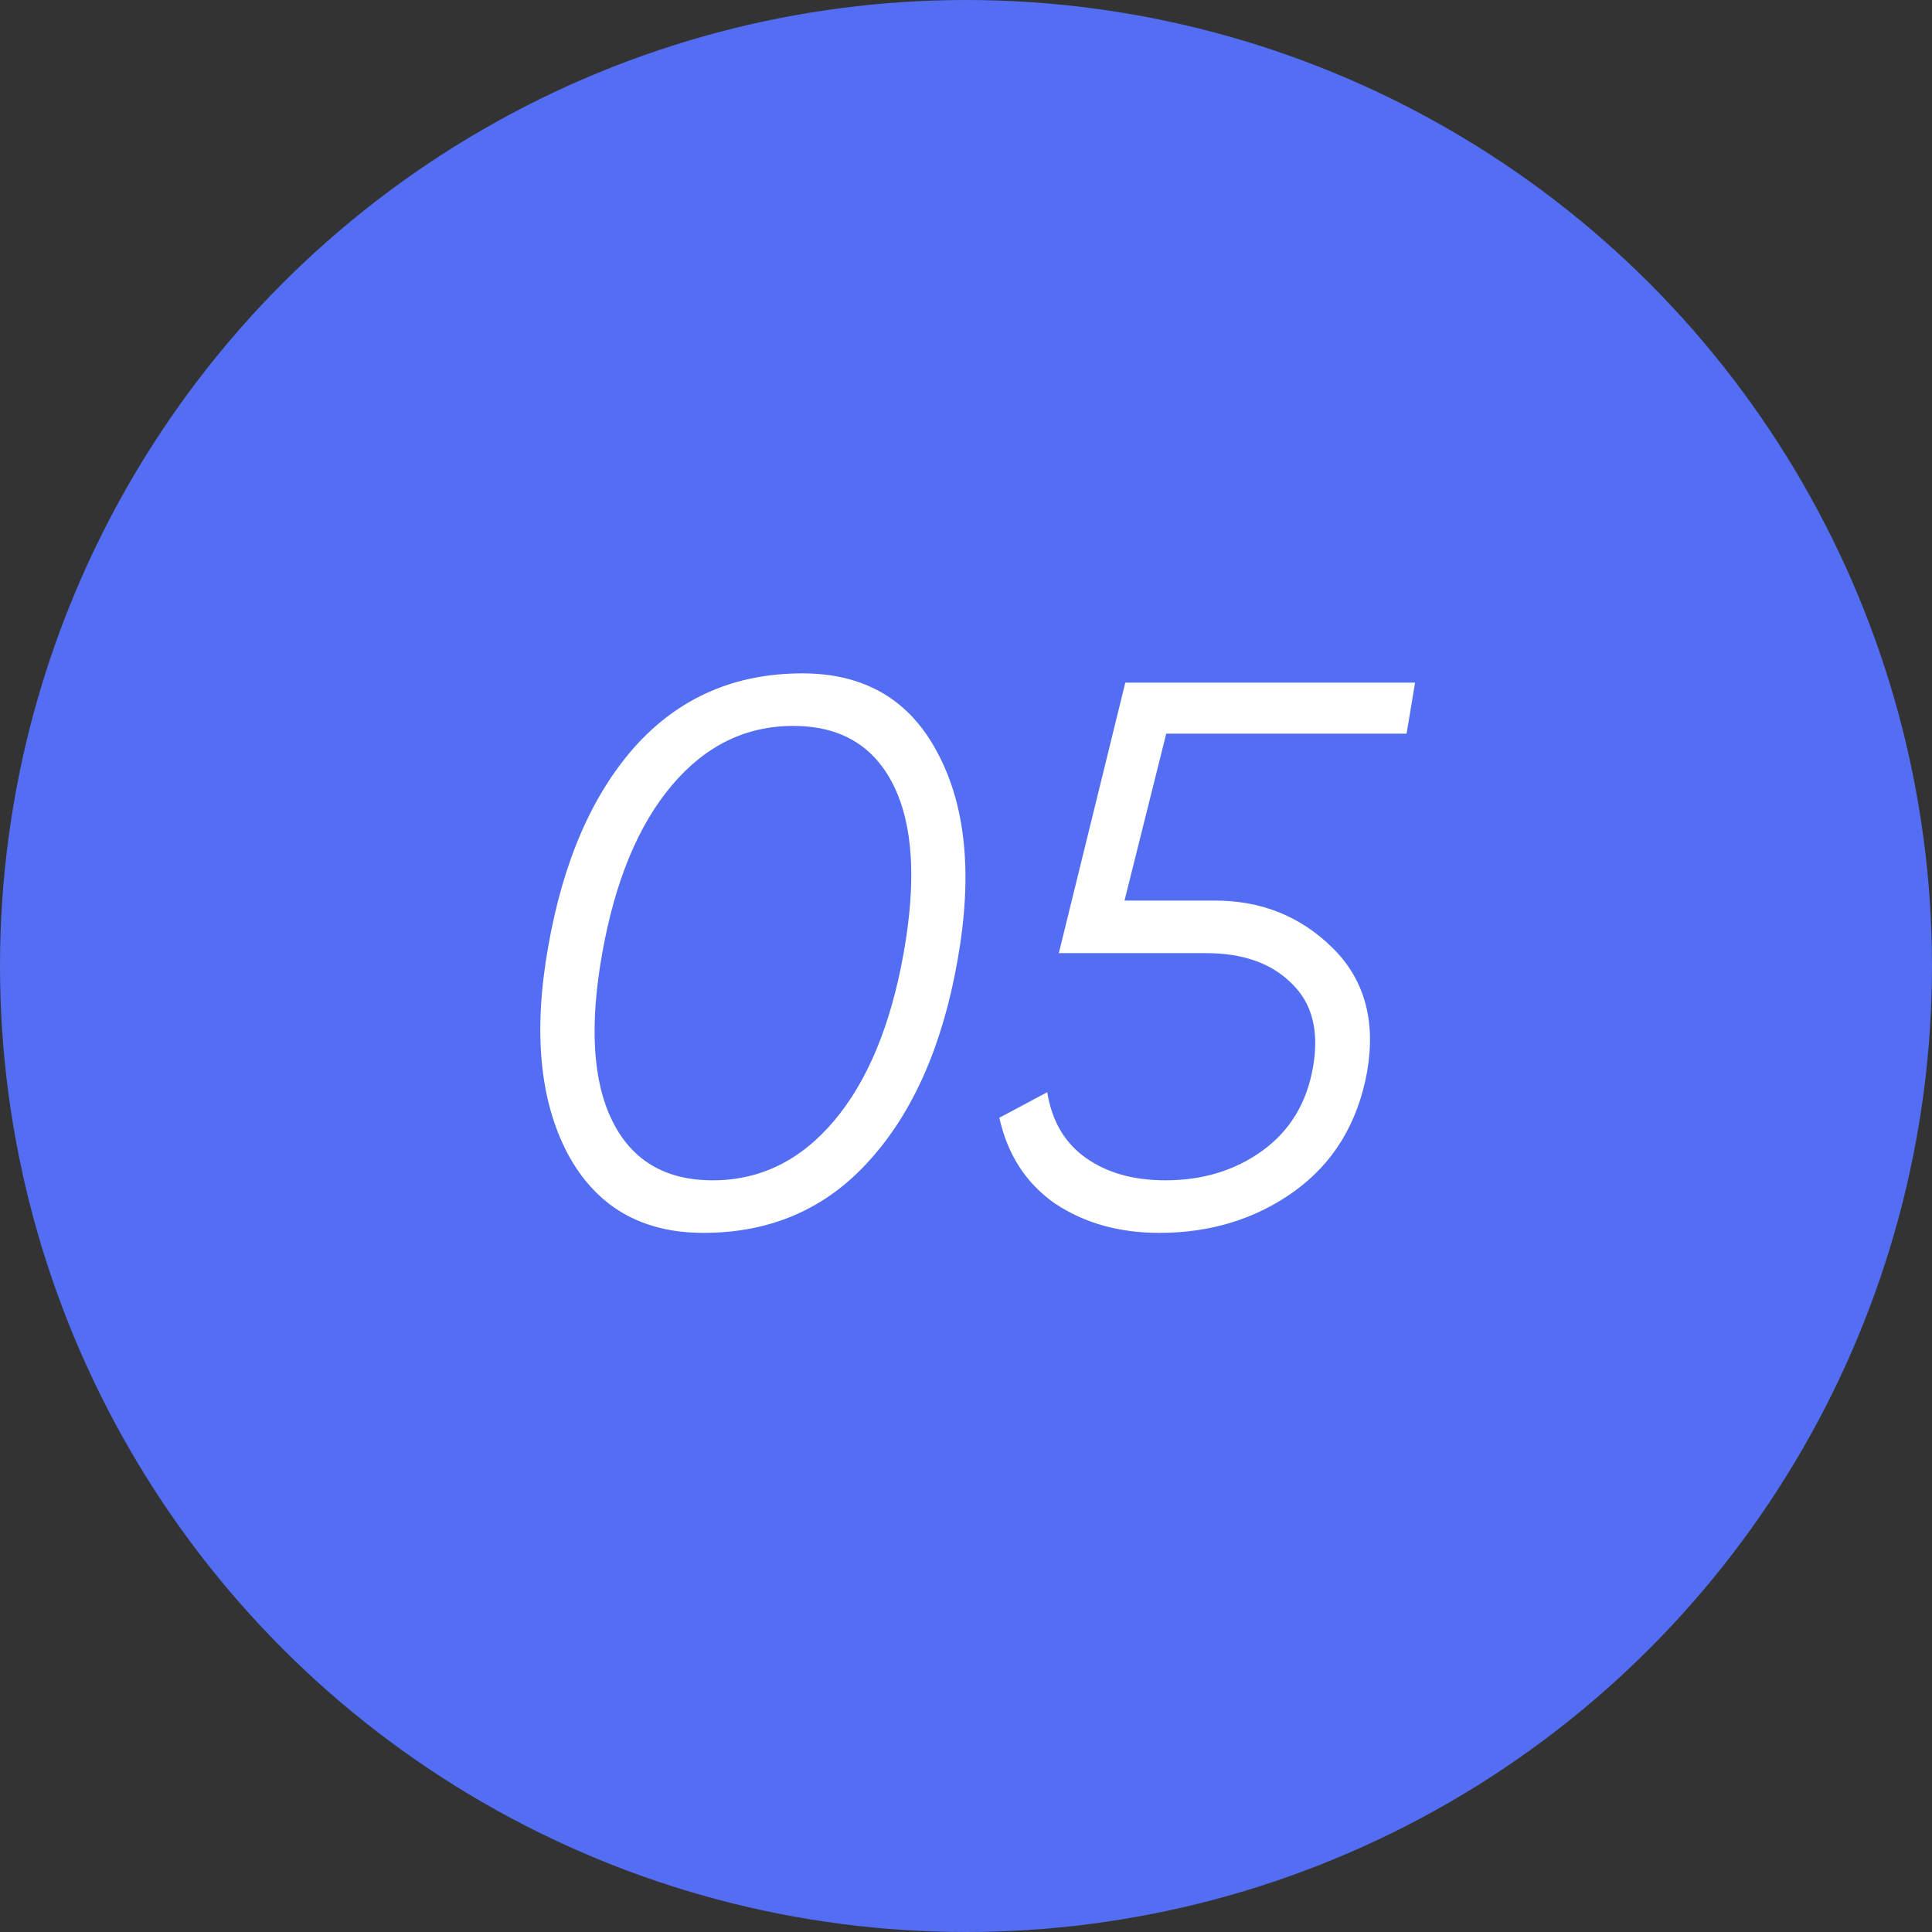
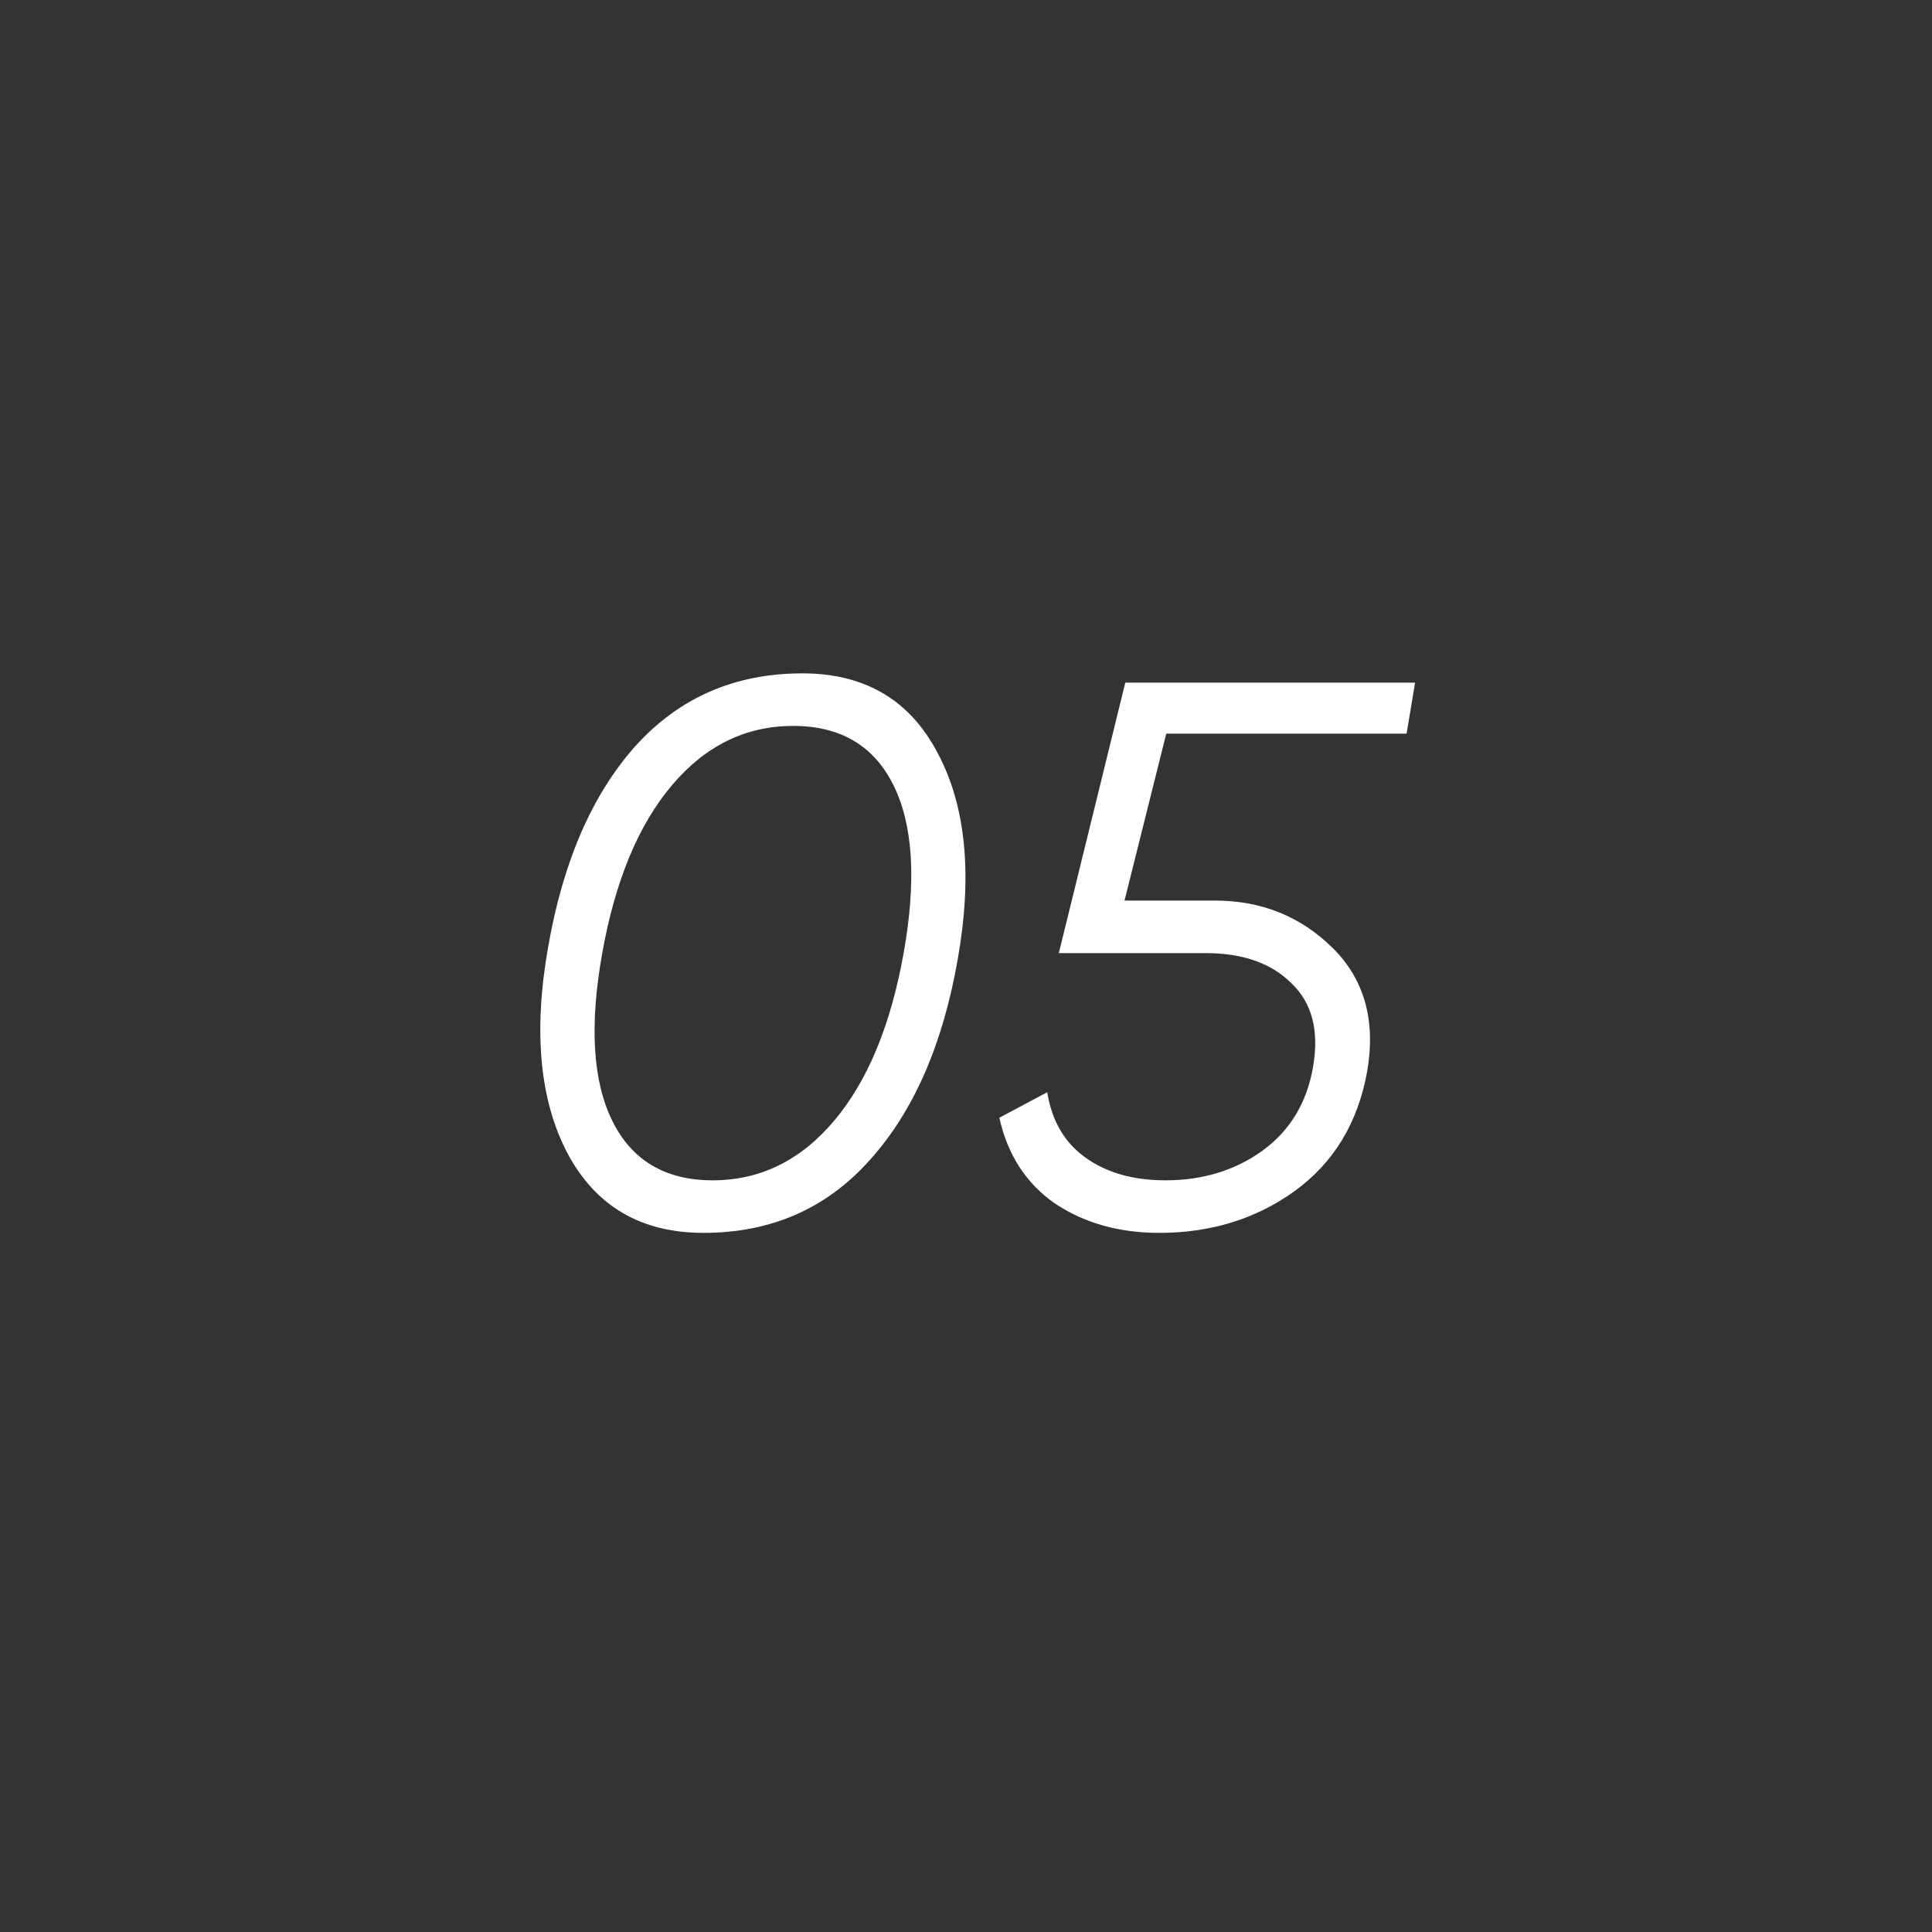
<svg xmlns="http://www.w3.org/2000/svg" width="60" height="60" viewBox="0 0 60 60" fill="none">
  <rect x="0" y="0" width="60" height="60" fill="#333333" stroke="none" />
-   <circle cx="30" cy="30" r="30" fill="#536DF3" />
  <path d="M21.847 38.288C19.911 38.288 18.503 37.464 17.623 35.816C16.759 34.168 16.559 32.032 17.023 29.408C17.487 26.752 18.391 24.672 19.735 23.168C21.095 21.664 22.823 20.912 24.919 20.912C26.855 20.912 28.255 21.736 29.119 23.384C29.999 25.032 30.207 27.168 29.743 29.792C29.279 32.448 28.367 34.528 27.007 36.032C25.663 37.536 23.943 38.288 21.847 38.288ZM19.015 34.808C19.623 36.04 20.663 36.656 22.135 36.656C23.607 36.656 24.863 36.04 25.903 34.808C26.943 33.576 27.663 31.84 28.063 29.6C28.463 27.36 28.359 25.624 27.751 24.392C27.143 23.16 26.103 22.544 24.631 22.544C23.159 22.544 21.903 23.16 20.863 24.392C19.823 25.624 19.103 27.36 18.703 29.6C18.303 31.84 18.407 33.576 19.015 34.808ZM43.683 22.784H36.219L34.923 27.968H37.731C39.171 27.968 40.387 28.456 41.379 29.432C42.371 30.408 42.731 31.688 42.459 33.272C42.171 34.872 41.419 36.112 40.203 36.992C39.003 37.856 37.603 38.288 36.003 38.288C34.755 38.288 33.675 37.984 32.763 37.376C31.867 36.752 31.291 35.864 31.035 34.712L32.523 33.92C32.667 34.816 33.067 35.496 33.723 35.96C34.379 36.424 35.203 36.656 36.195 36.656C37.347 36.656 38.347 36.352 39.195 35.744C40.059 35.12 40.587 34.248 40.779 33.128C40.971 32.008 40.747 31.144 40.107 30.536C39.483 29.912 38.595 29.6 37.443 29.6H32.883L34.947 21.2H43.947L43.683 22.784Z" fill="white" />
</svg>